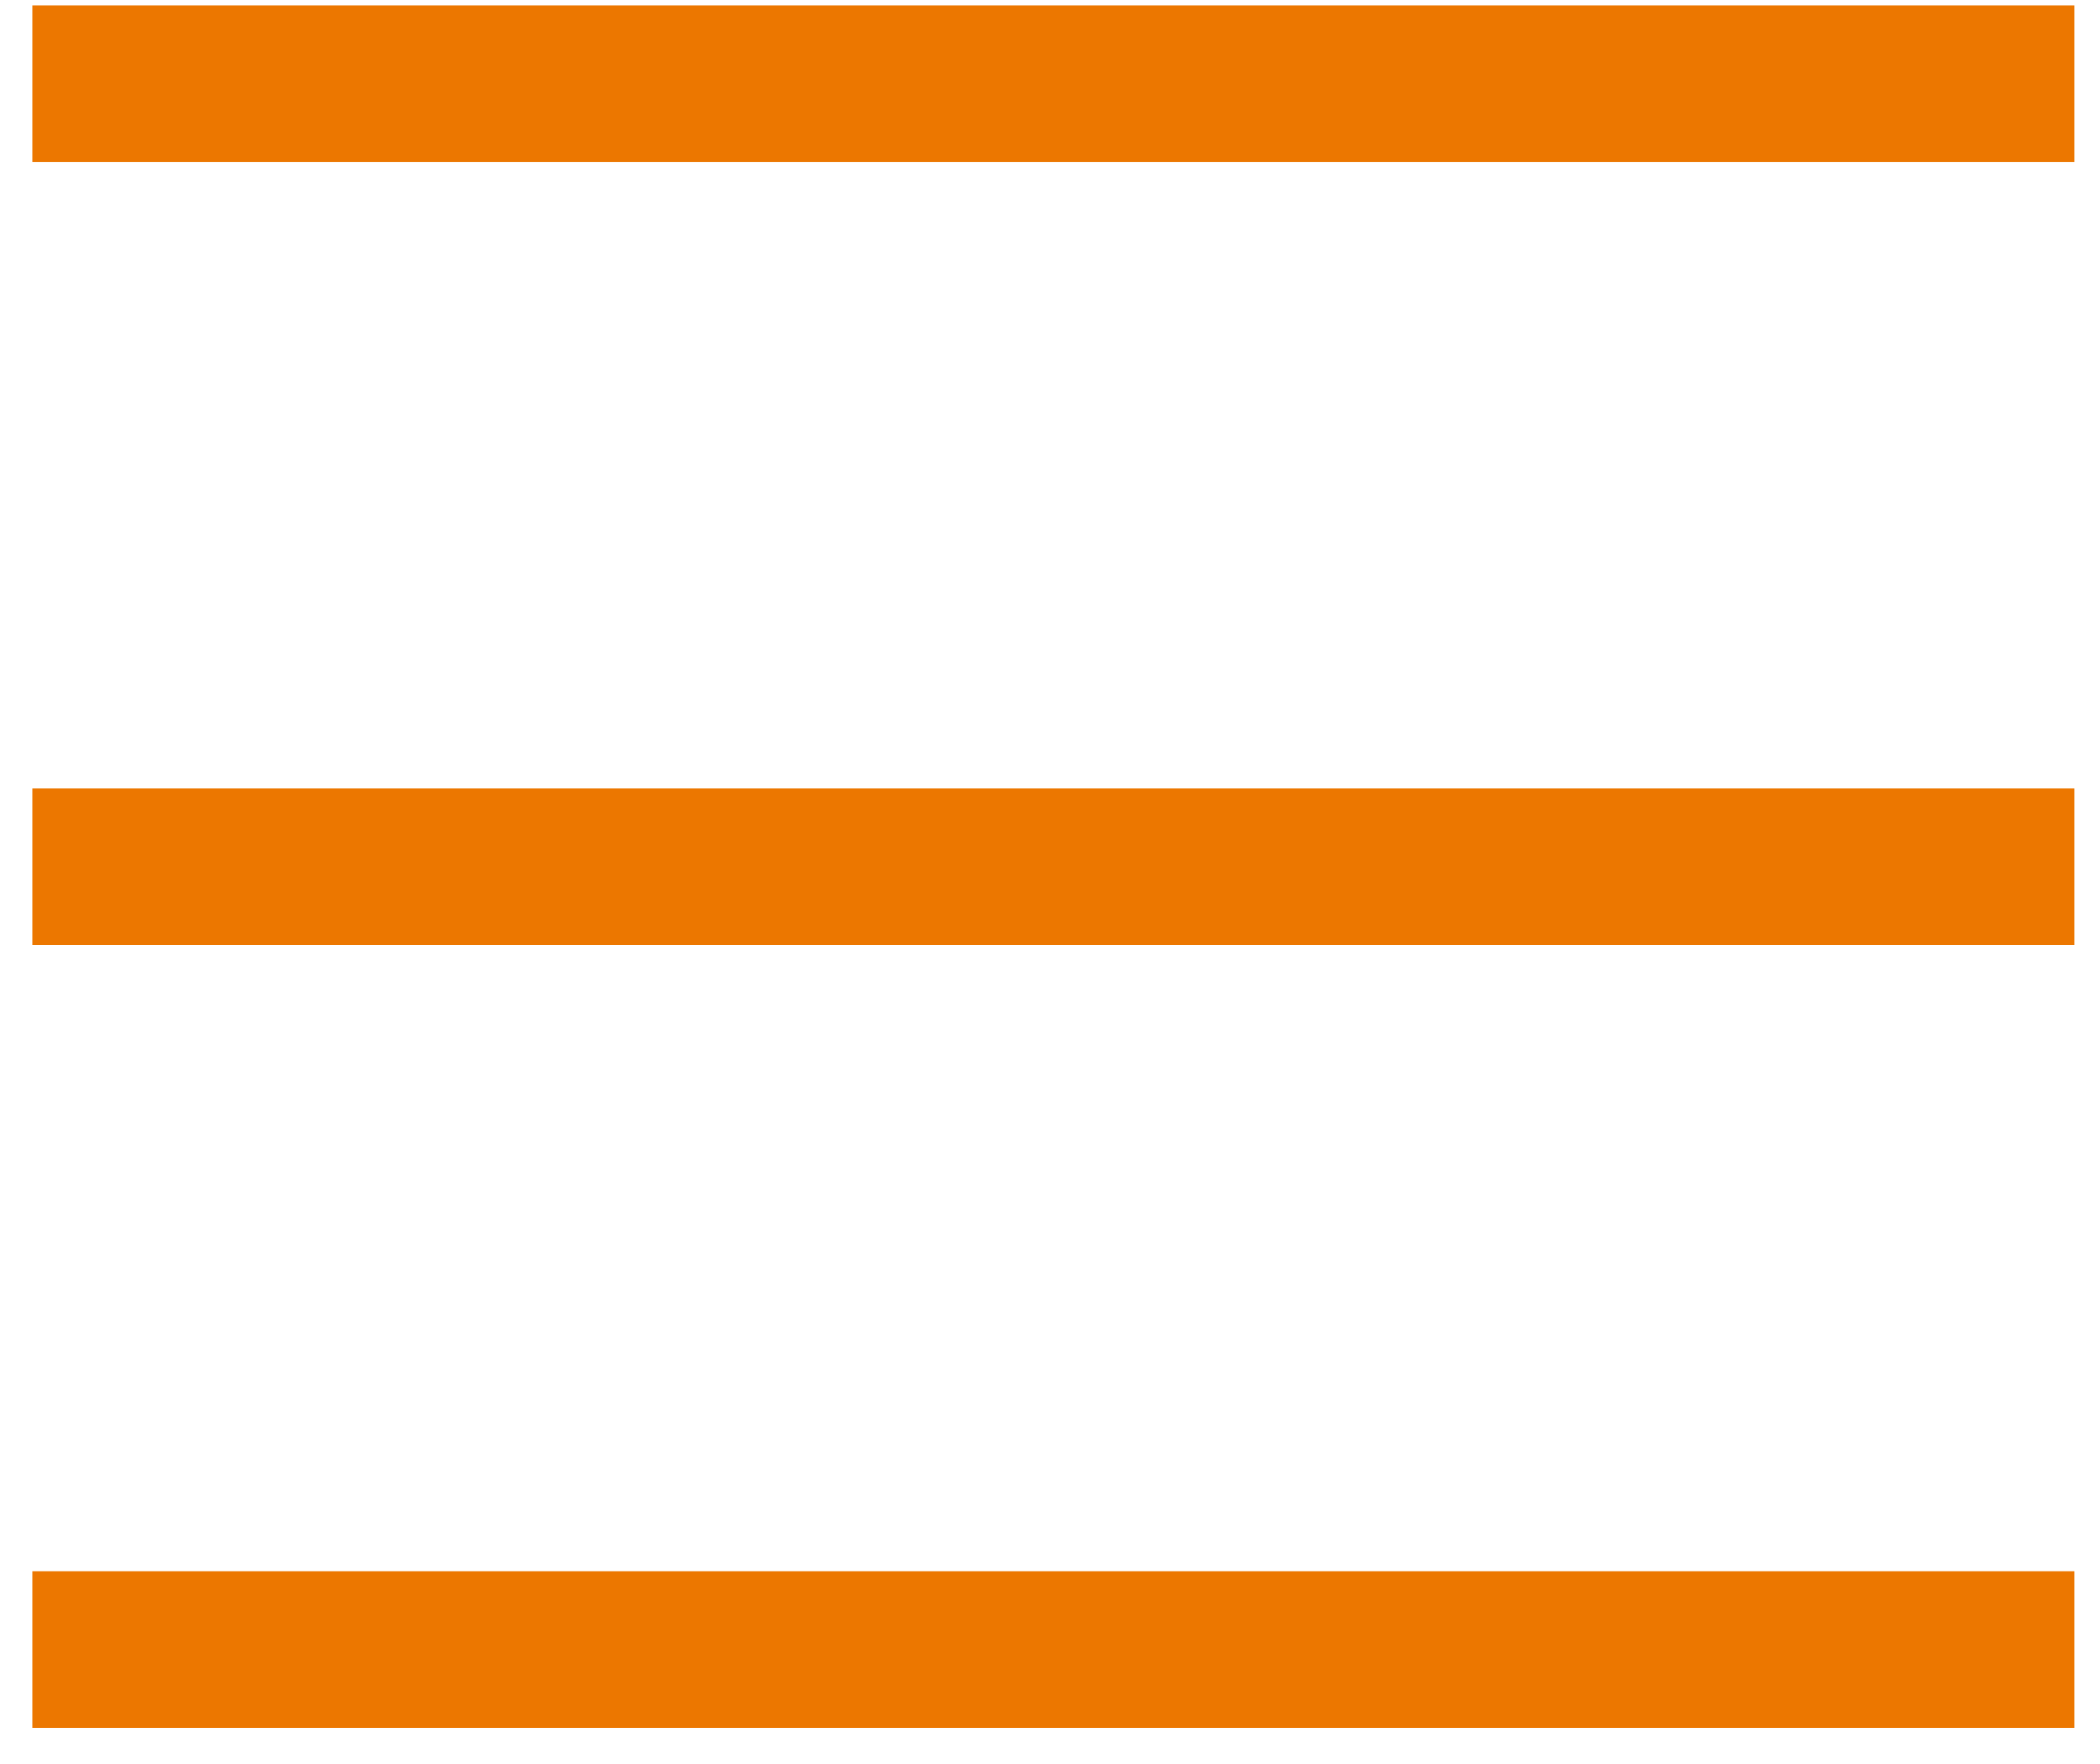
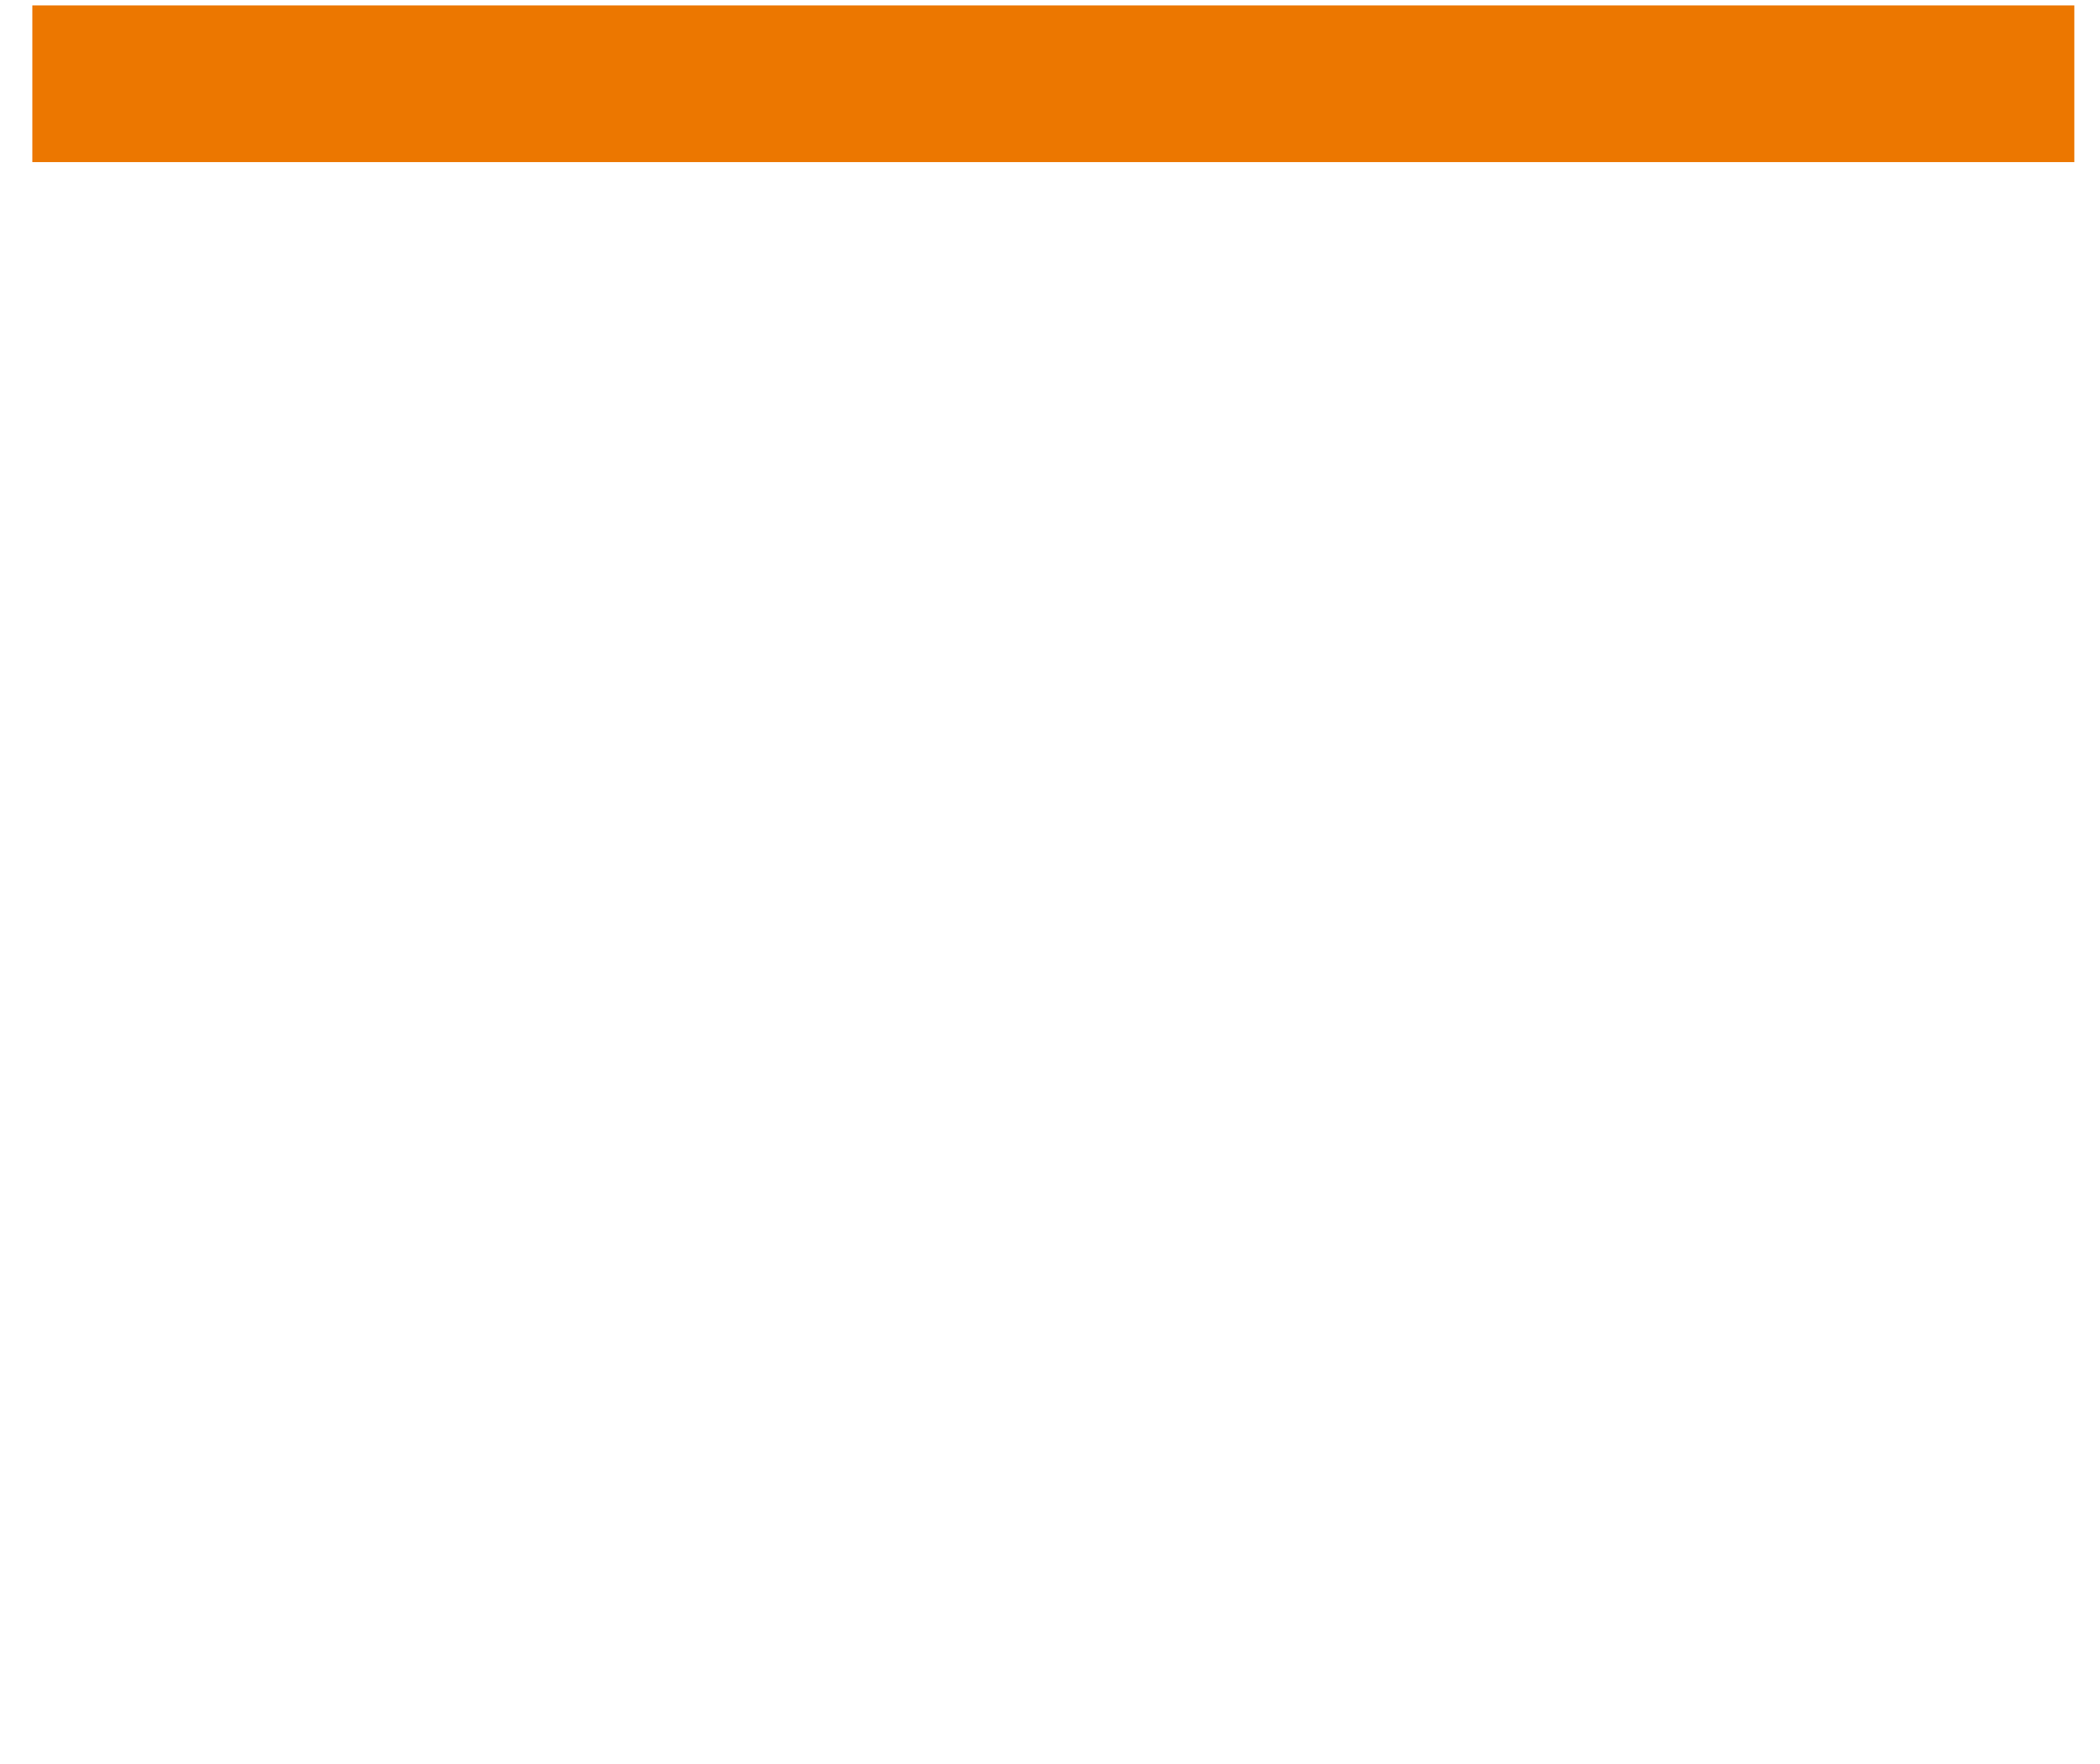
<svg xmlns="http://www.w3.org/2000/svg" width="50" height="42" viewBox="0 0 50 42" fill="none">
-   <path d="M49.389 37.41H0.77V41.14H49.389V37.41Z" fill="#EC7700" />
-   <path d="M49.389 18.77H0.77V22.5H49.389V18.77Z" fill="#EC7700" />
  <path d="M49.389 0.129H0.77V3.859H49.389V0.129Z" fill="#EC7700" />
</svg>